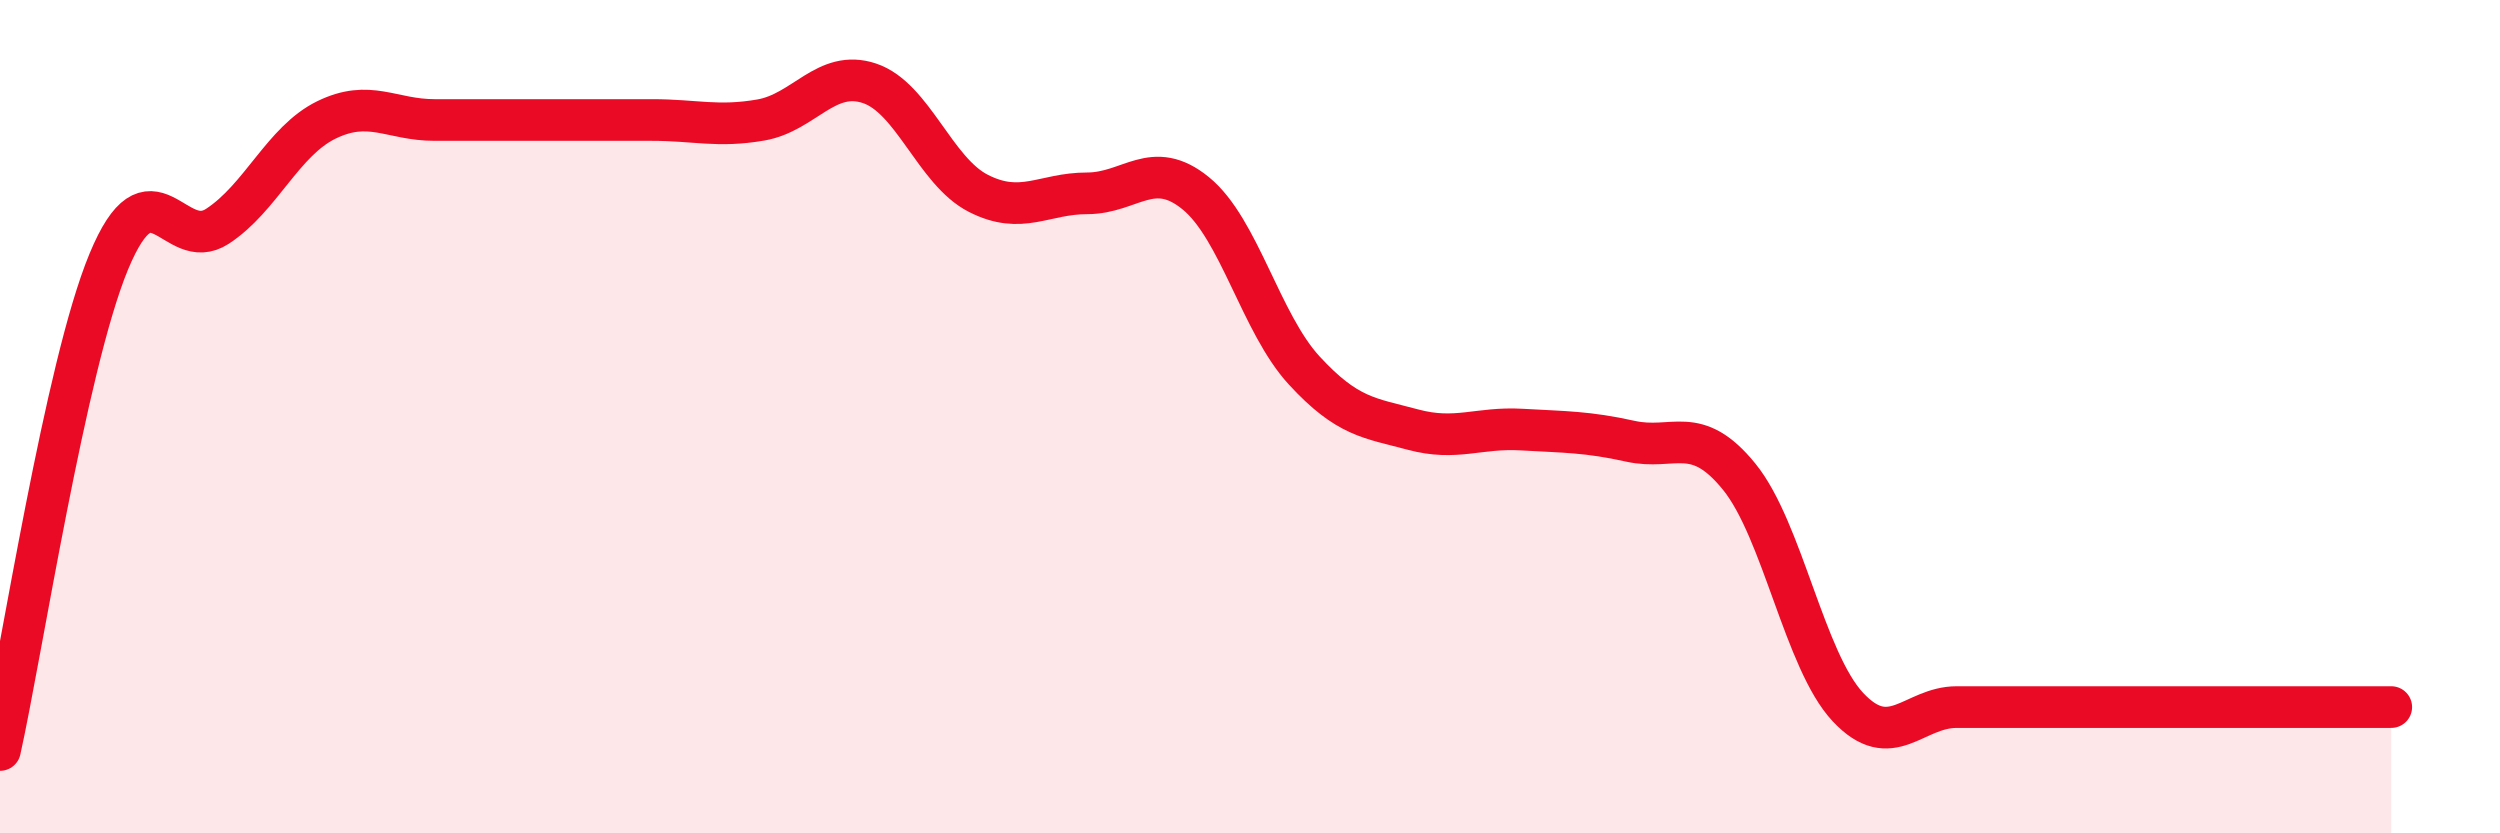
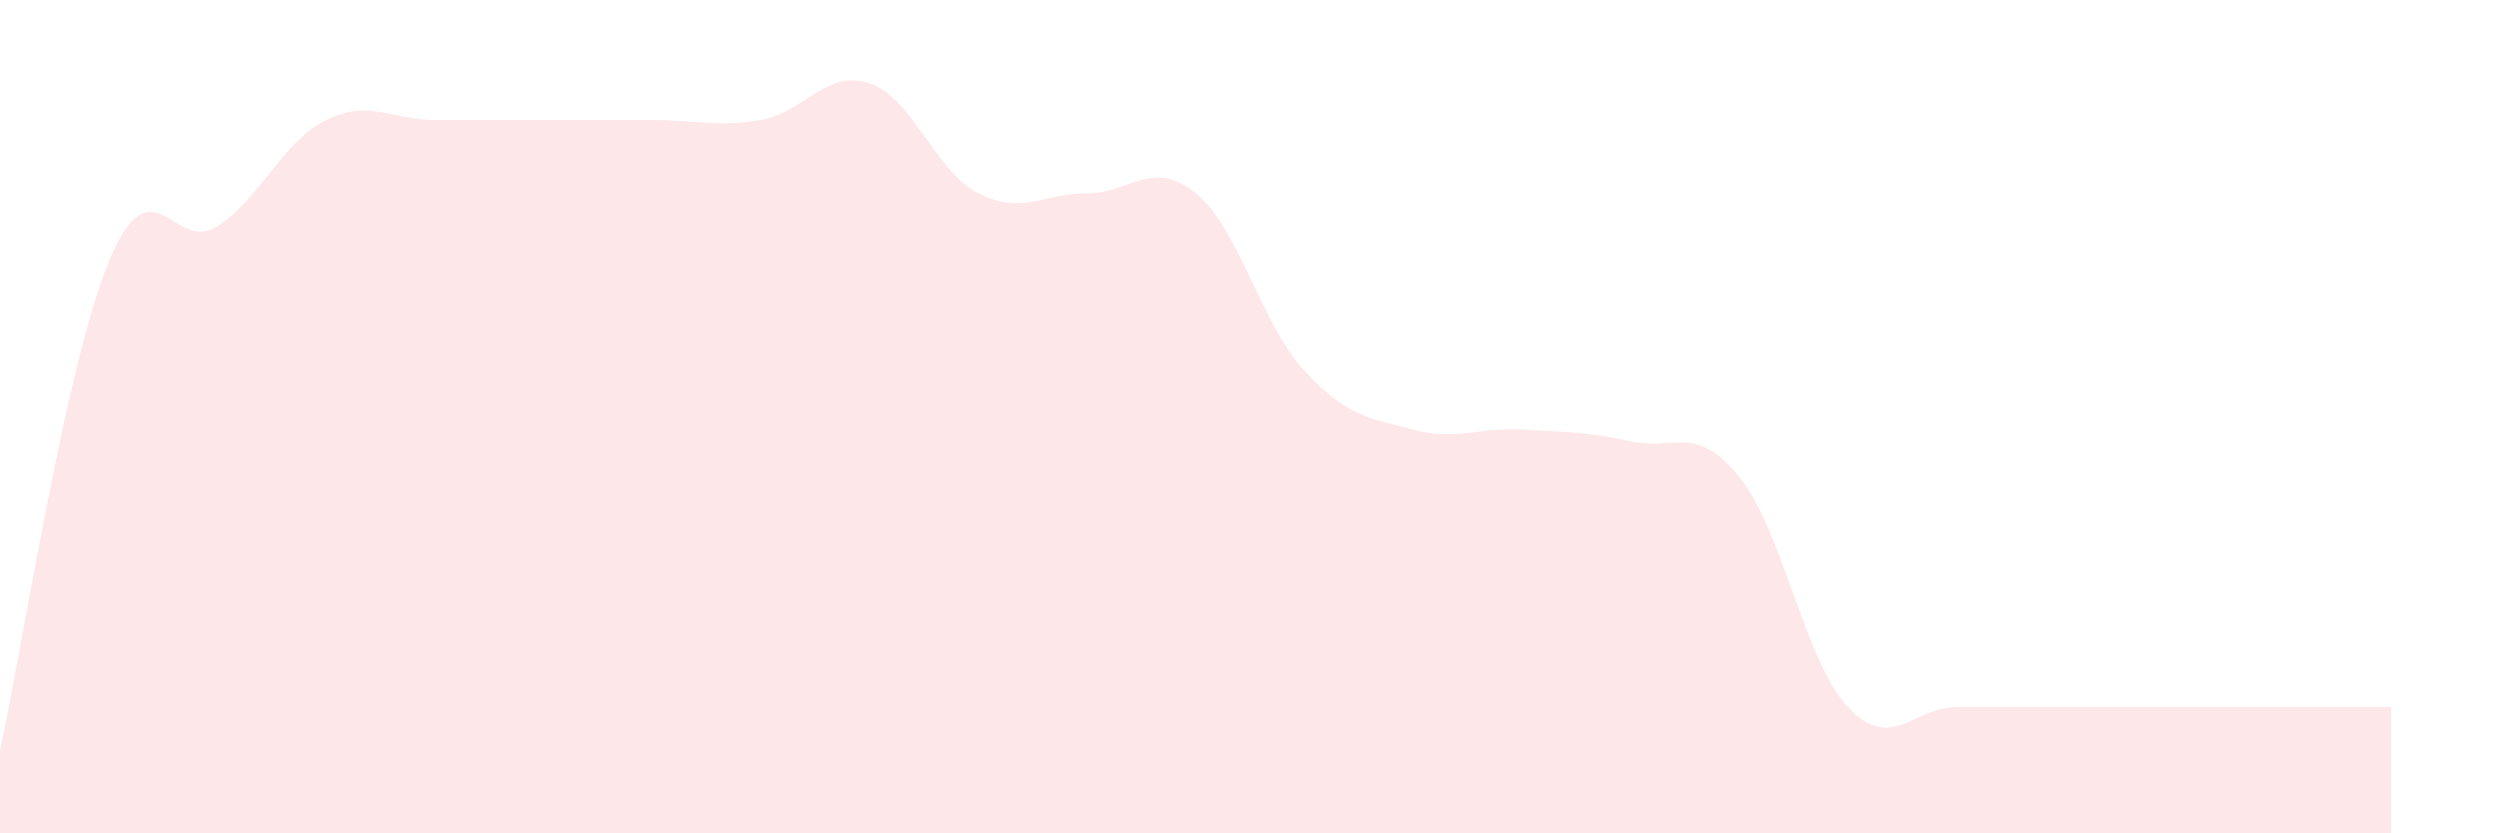
<svg xmlns="http://www.w3.org/2000/svg" width="60" height="20" viewBox="0 0 60 20">
-   <path d="M 0,18 C 0.52,15.66 1.57,8.79 2.61,6.28 C 3.65,3.77 4.18,6.11 5.22,5.43 C 6.26,4.75 6.79,3.39 7.83,2.88 C 8.87,2.37 9.39,2.88 10.43,2.88 C 11.47,2.88 12,2.88 13.04,2.88 C 14.08,2.88 14.61,2.88 15.65,2.88 C 16.69,2.88 17.22,3.06 18.26,2.88 C 19.3,2.7 19.83,1.65 20.87,2 C 21.91,2.35 22.44,4.11 23.48,4.64 C 24.52,5.17 25.05,4.64 26.09,4.64 C 27.13,4.64 27.66,3.79 28.7,4.64 C 29.74,5.49 30.26,7.76 31.3,8.89 C 32.34,10.02 32.87,10.03 33.91,10.31 C 34.95,10.59 35.48,10.25 36.52,10.31 C 37.56,10.37 38.09,10.36 39.13,10.59 C 40.17,10.82 40.7,10.16 41.74,11.44 C 42.78,12.72 43.31,15.86 44.35,16.97 C 45.39,18.08 45.92,16.97 46.96,16.97 C 48,16.97 48.53,16.97 49.57,16.97 C 50.61,16.97 51.13,16.97 52.17,16.97 C 53.21,16.97 53.74,16.97 54.78,16.97 C 55.82,16.97 56.87,16.97 57.39,16.97L57.39 20L0 20Z" fill="#EB0A25" opacity="0.1" stroke-linecap="round" stroke-linejoin="round" />
-   <path d="M 0,18 C 0.52,15.66 1.57,8.79 2.61,6.28 C 3.65,3.77 4.18,6.11 5.22,5.43 C 6.26,4.75 6.79,3.39 7.83,2.88 C 8.87,2.37 9.39,2.88 10.43,2.88 C 11.47,2.88 12,2.88 13.04,2.88 C 14.08,2.88 14.61,2.88 15.65,2.88 C 16.69,2.88 17.22,3.06 18.26,2.88 C 19.3,2.7 19.83,1.65 20.87,2 C 21.91,2.35 22.44,4.11 23.48,4.64 C 24.52,5.17 25.05,4.64 26.09,4.64 C 27.13,4.64 27.66,3.79 28.7,4.64 C 29.74,5.49 30.26,7.76 31.3,8.89 C 32.34,10.02 32.87,10.03 33.91,10.31 C 34.95,10.59 35.48,10.25 36.52,10.31 C 37.56,10.37 38.09,10.36 39.13,10.59 C 40.17,10.82 40.7,10.16 41.74,11.44 C 42.78,12.72 43.31,15.86 44.35,16.97 C 45.39,18.08 45.92,16.97 46.96,16.97 C 48,16.97 48.53,16.97 49.57,16.97 C 50.61,16.97 51.13,16.97 52.17,16.97 C 53.21,16.97 53.74,16.97 54.78,16.97 C 55.82,16.97 56.87,16.97 57.39,16.97" stroke="#EB0A25" stroke-width="1" fill="none" stroke-linecap="round" stroke-linejoin="round" />
+   <path d="M 0,18 C 0.52,15.66 1.57,8.79 2.61,6.28 C 3.65,3.77 4.18,6.11 5.22,5.43 C 6.26,4.75 6.79,3.39 7.83,2.88 C 8.87,2.37 9.39,2.88 10.43,2.88 C 11.47,2.88 12,2.88 13.04,2.88 C 14.08,2.88 14.61,2.88 15.65,2.88 C 16.69,2.88 17.22,3.06 18.26,2.88 C 19.3,2.7 19.83,1.65 20.87,2 C 21.91,2.35 22.44,4.11 23.48,4.64 C 24.52,5.17 25.05,4.64 26.09,4.64 C 27.13,4.64 27.66,3.79 28.7,4.64 C 29.74,5.49 30.26,7.76 31.3,8.89 C 32.34,10.02 32.87,10.03 33.91,10.31 C 34.95,10.59 35.48,10.25 36.52,10.31 C 37.56,10.37 38.09,10.36 39.13,10.59 C 40.17,10.82 40.7,10.16 41.74,11.44 C 42.78,12.72 43.31,15.86 44.35,16.97 C 45.39,18.08 45.92,16.97 46.96,16.97 C 48,16.97 48.53,16.97 49.57,16.97 C 53.21,16.97 53.74,16.97 54.78,16.97 C 55.82,16.97 56.87,16.97 57.39,16.97L57.39 20L0 20Z" fill="#EB0A25" opacity="0.1" stroke-linecap="round" stroke-linejoin="round" />
</svg>